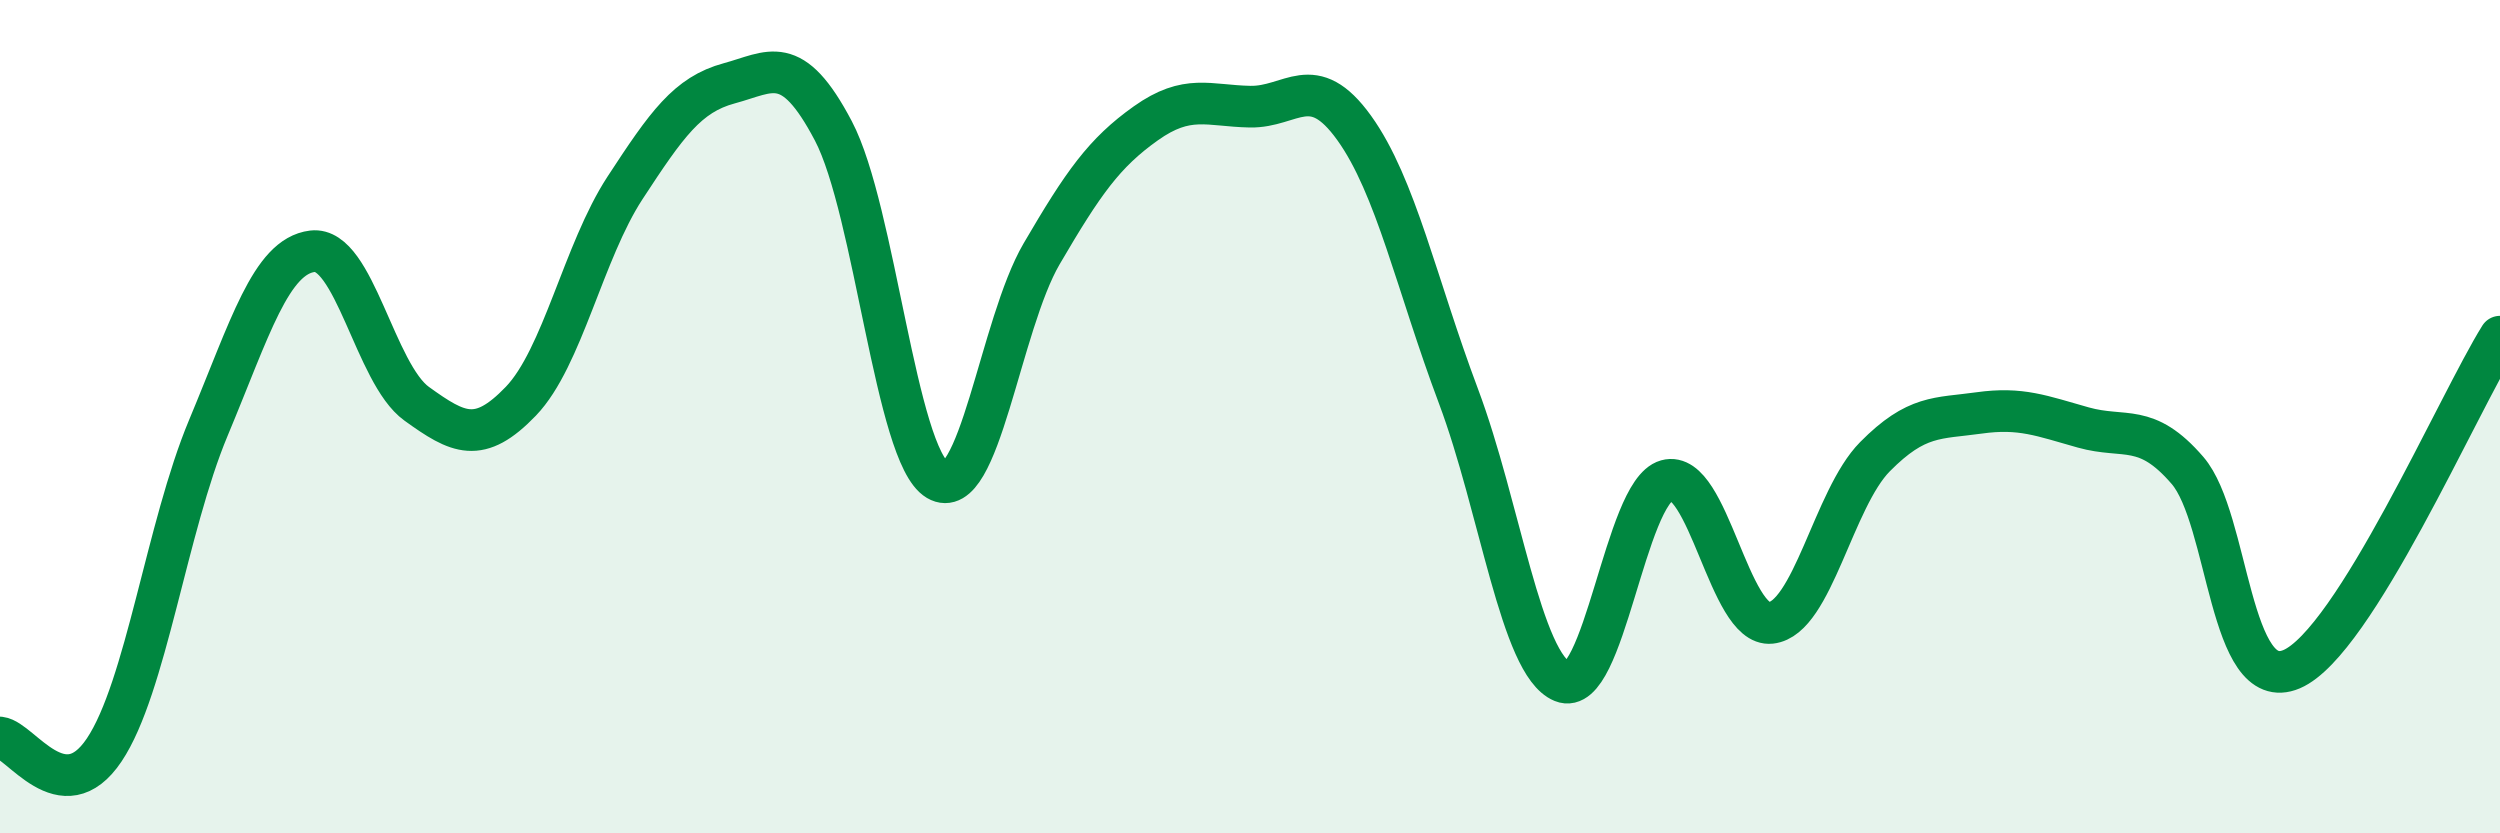
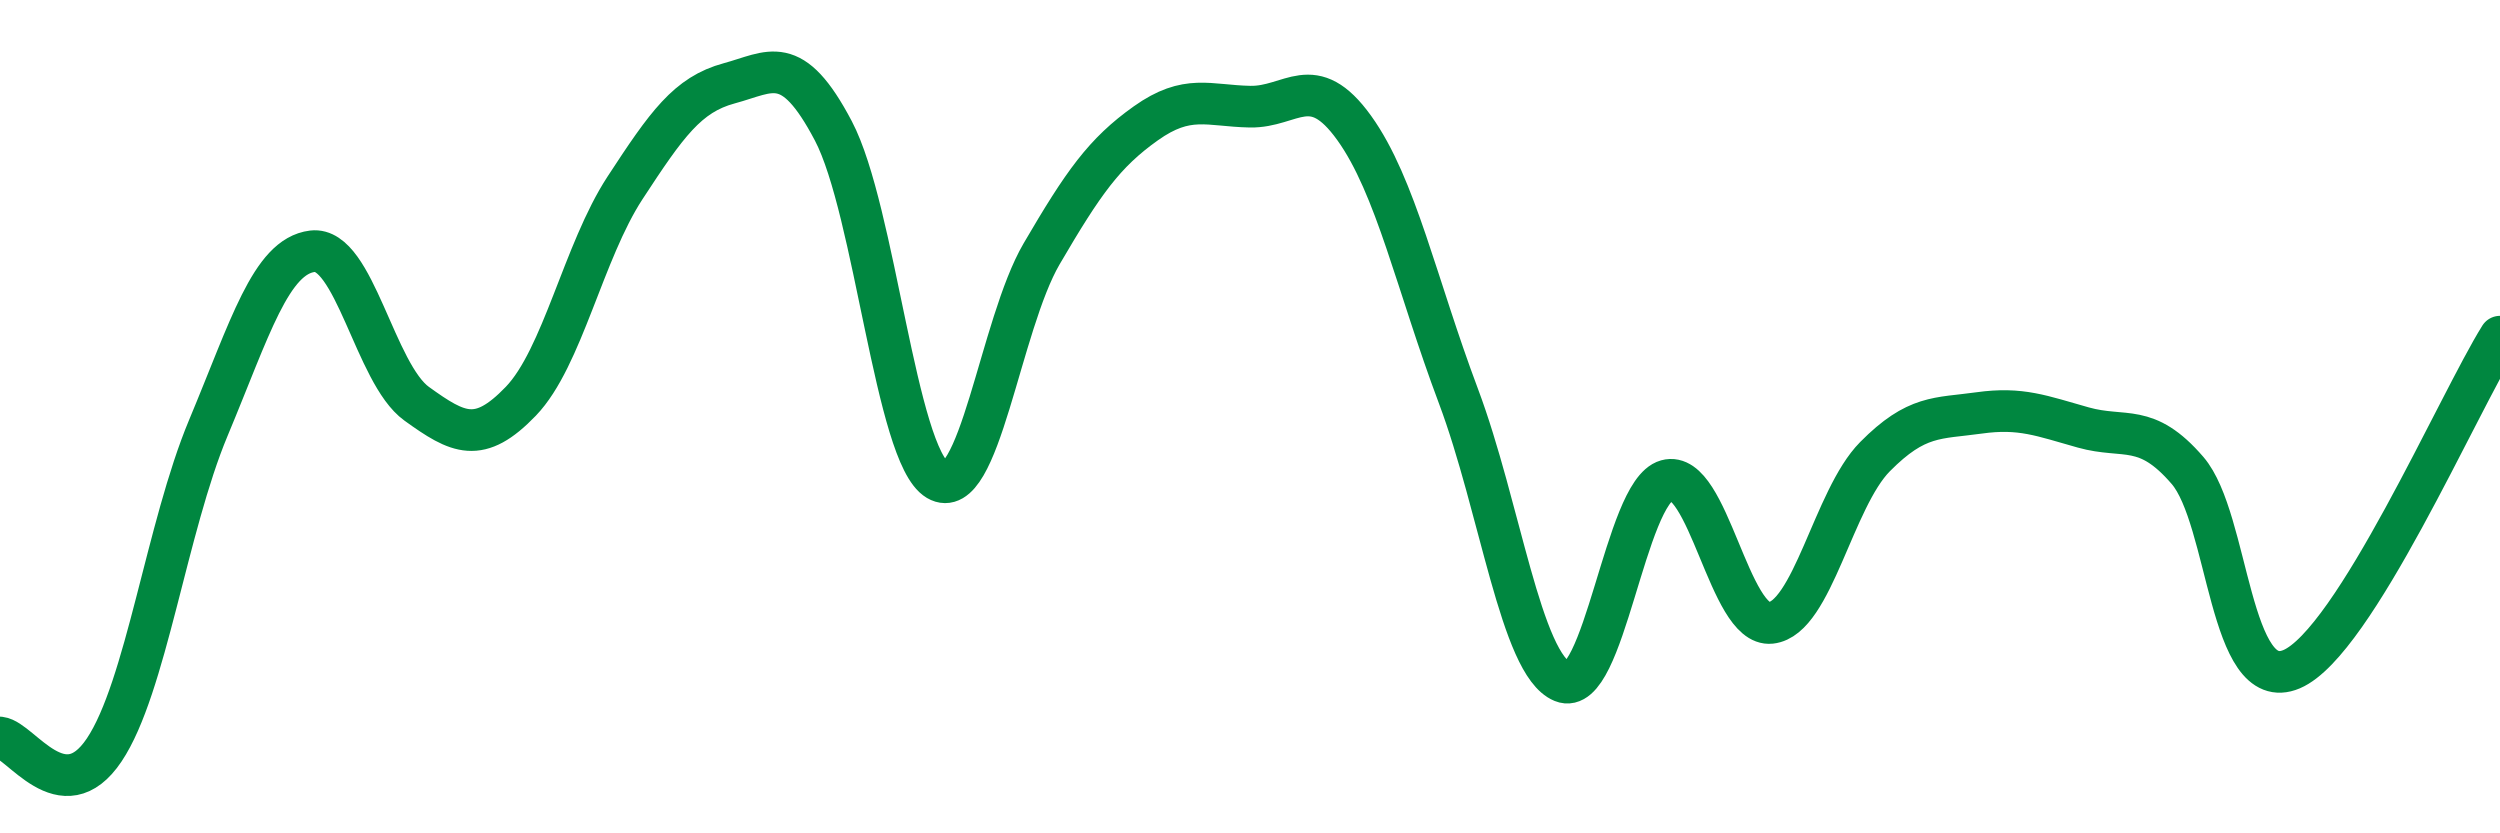
<svg xmlns="http://www.w3.org/2000/svg" width="60" height="20" viewBox="0 0 60 20">
-   <path d="M 0,17.7 C 0.5,17.76 1.5,19.49 2.5,18 C 3.5,16.51 4,12.66 5,10.27 C 6,7.88 6.5,6.15 7.5,6.03 C 8.5,5.91 9,8.97 10,9.69 C 11,10.41 11.5,10.67 12.5,9.63 C 13.5,8.59 14,6.04 15,4.51 C 16,2.98 16.5,2.27 17.5,2 C 18.5,1.73 19,1.24 20,3.14 C 21,5.04 21.5,10.93 22.5,11.52 C 23.5,12.11 24,7.8 25,6.09 C 26,4.38 26.5,3.67 27.5,2.96 C 28.5,2.25 29,2.54 30,2.56 C 31,2.58 31.5,1.68 32.5,3.07 C 33.5,4.46 34,6.84 35,9.5 C 36,12.16 36.5,15.95 37.5,16.36 C 38.5,16.77 39,11.81 40,11.53 C 41,11.25 41.5,15.06 42.5,14.95 C 43.5,14.84 44,11.97 45,10.96 C 46,9.95 46.5,10.05 47.5,9.91 C 48.5,9.77 49,9.98 50,10.26 C 51,10.54 51.5,10.13 52.5,11.29 C 53.5,12.45 53.5,16.7 55,16.06 C 56.5,15.42 59,9.68 60,8.08L60 20L0 20Z" fill="#008740" opacity="0.1" stroke-linecap="round" stroke-linejoin="round" />
  <path d="M 0,17.7 C 0.5,17.76 1.5,19.49 2.5,18 C 3.5,16.51 4,12.66 5,10.27 C 6,7.88 6.5,6.15 7.5,6.03 C 8.5,5.91 9,8.97 10,9.69 C 11,10.41 11.5,10.67 12.5,9.63 C 13.5,8.59 14,6.04 15,4.51 C 16,2.98 16.5,2.27 17.5,2 C 18.5,1.73 19,1.24 20,3.14 C 21,5.04 21.5,10.93 22.5,11.52 C 23.5,12.11 24,7.8 25,6.09 C 26,4.38 26.5,3.67 27.5,2.96 C 28.5,2.25 29,2.54 30,2.56 C 31,2.58 31.5,1.68 32.5,3.07 C 33.5,4.46 34,6.84 35,9.5 C 36,12.16 36.5,15.95 37.5,16.36 C 38.5,16.77 39,11.81 40,11.53 C 41,11.25 41.5,15.06 42.5,14.95 C 43.5,14.84 44,11.97 45,10.96 C 46,9.95 46.5,10.05 47.5,9.91 C 48.5,9.77 49,9.98 50,10.26 C 51,10.54 51.5,10.13 52.5,11.29 C 53.5,12.45 53.5,16.7 55,16.06 C 56.5,15.42 59,9.68 60,8.08" stroke="#008740" stroke-width="1" fill="none" stroke-linecap="round" stroke-linejoin="round" />
</svg>